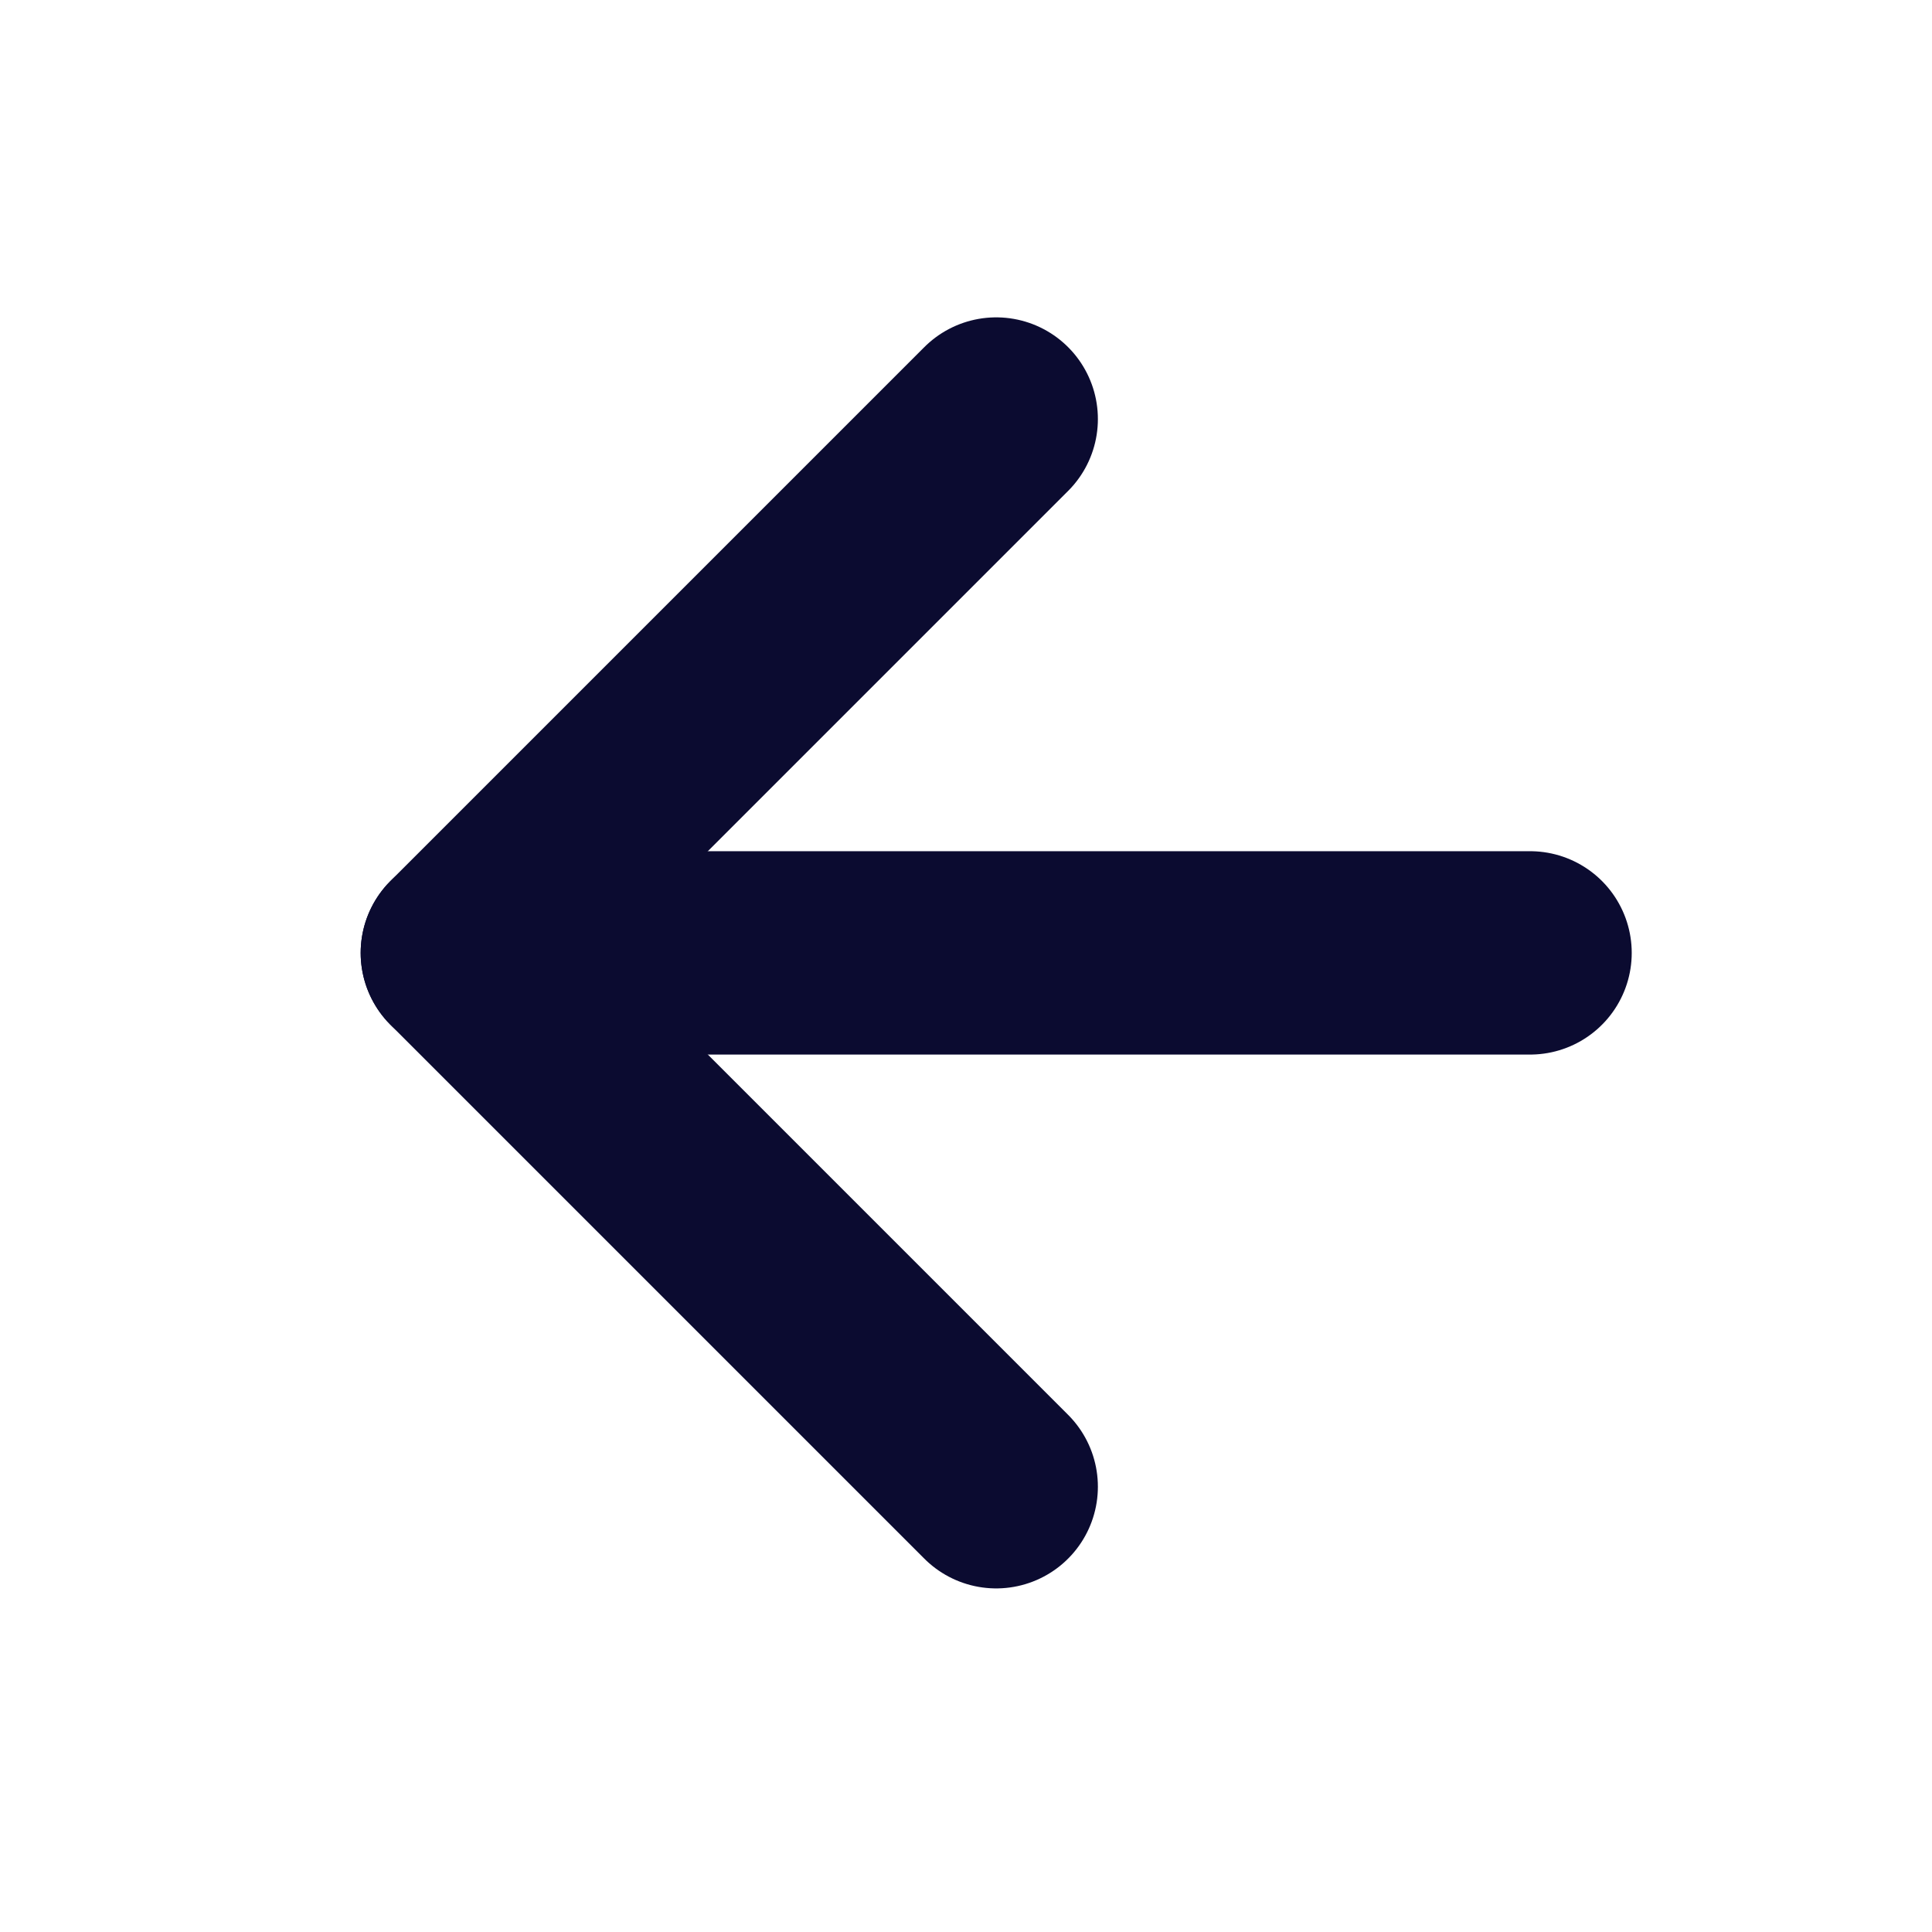
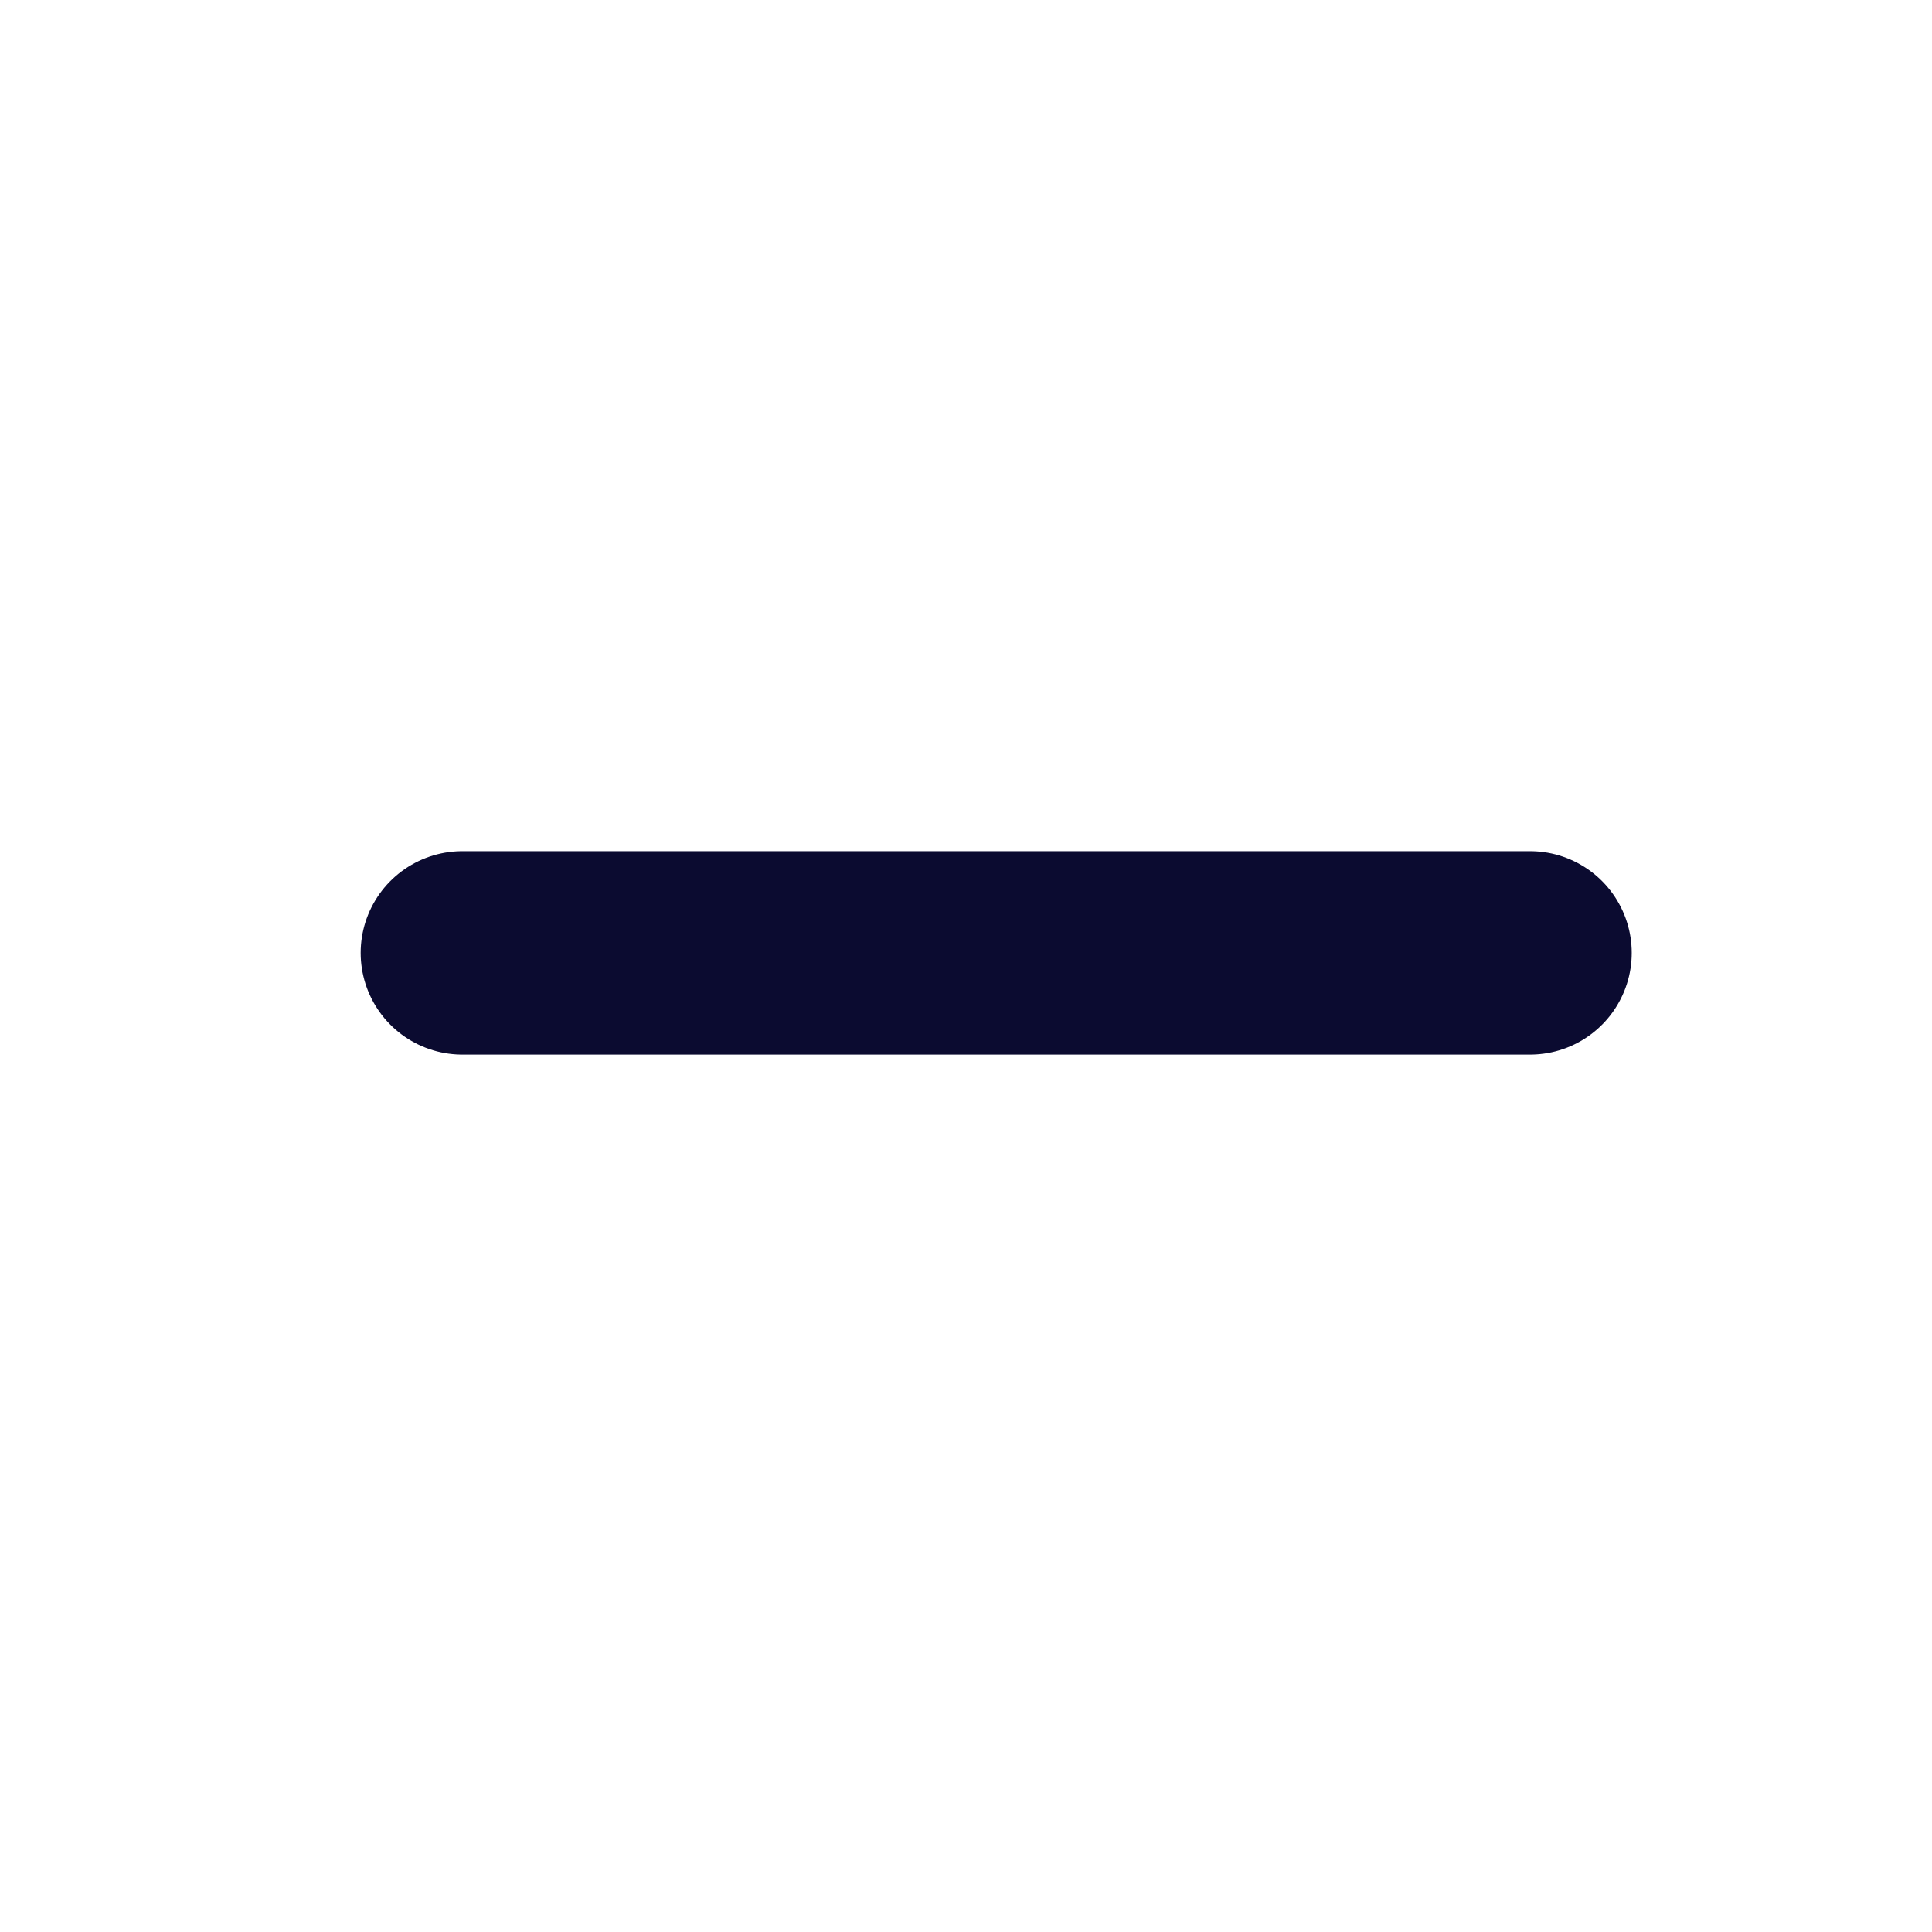
<svg xmlns="http://www.w3.org/2000/svg" width="19" height="19" viewBox="0 0 19 19" fill="none">
  <path d="M15.047 9.371H4.547" stroke="#0B0B30" stroke-width="2" stroke-linecap="round" stroke-linejoin="round" />
-   <path d="M9.797 14.621L4.547 9.371L9.797 4.121" stroke="#0B0B30" stroke-width="2" stroke-linecap="round" stroke-linejoin="round" />
</svg>